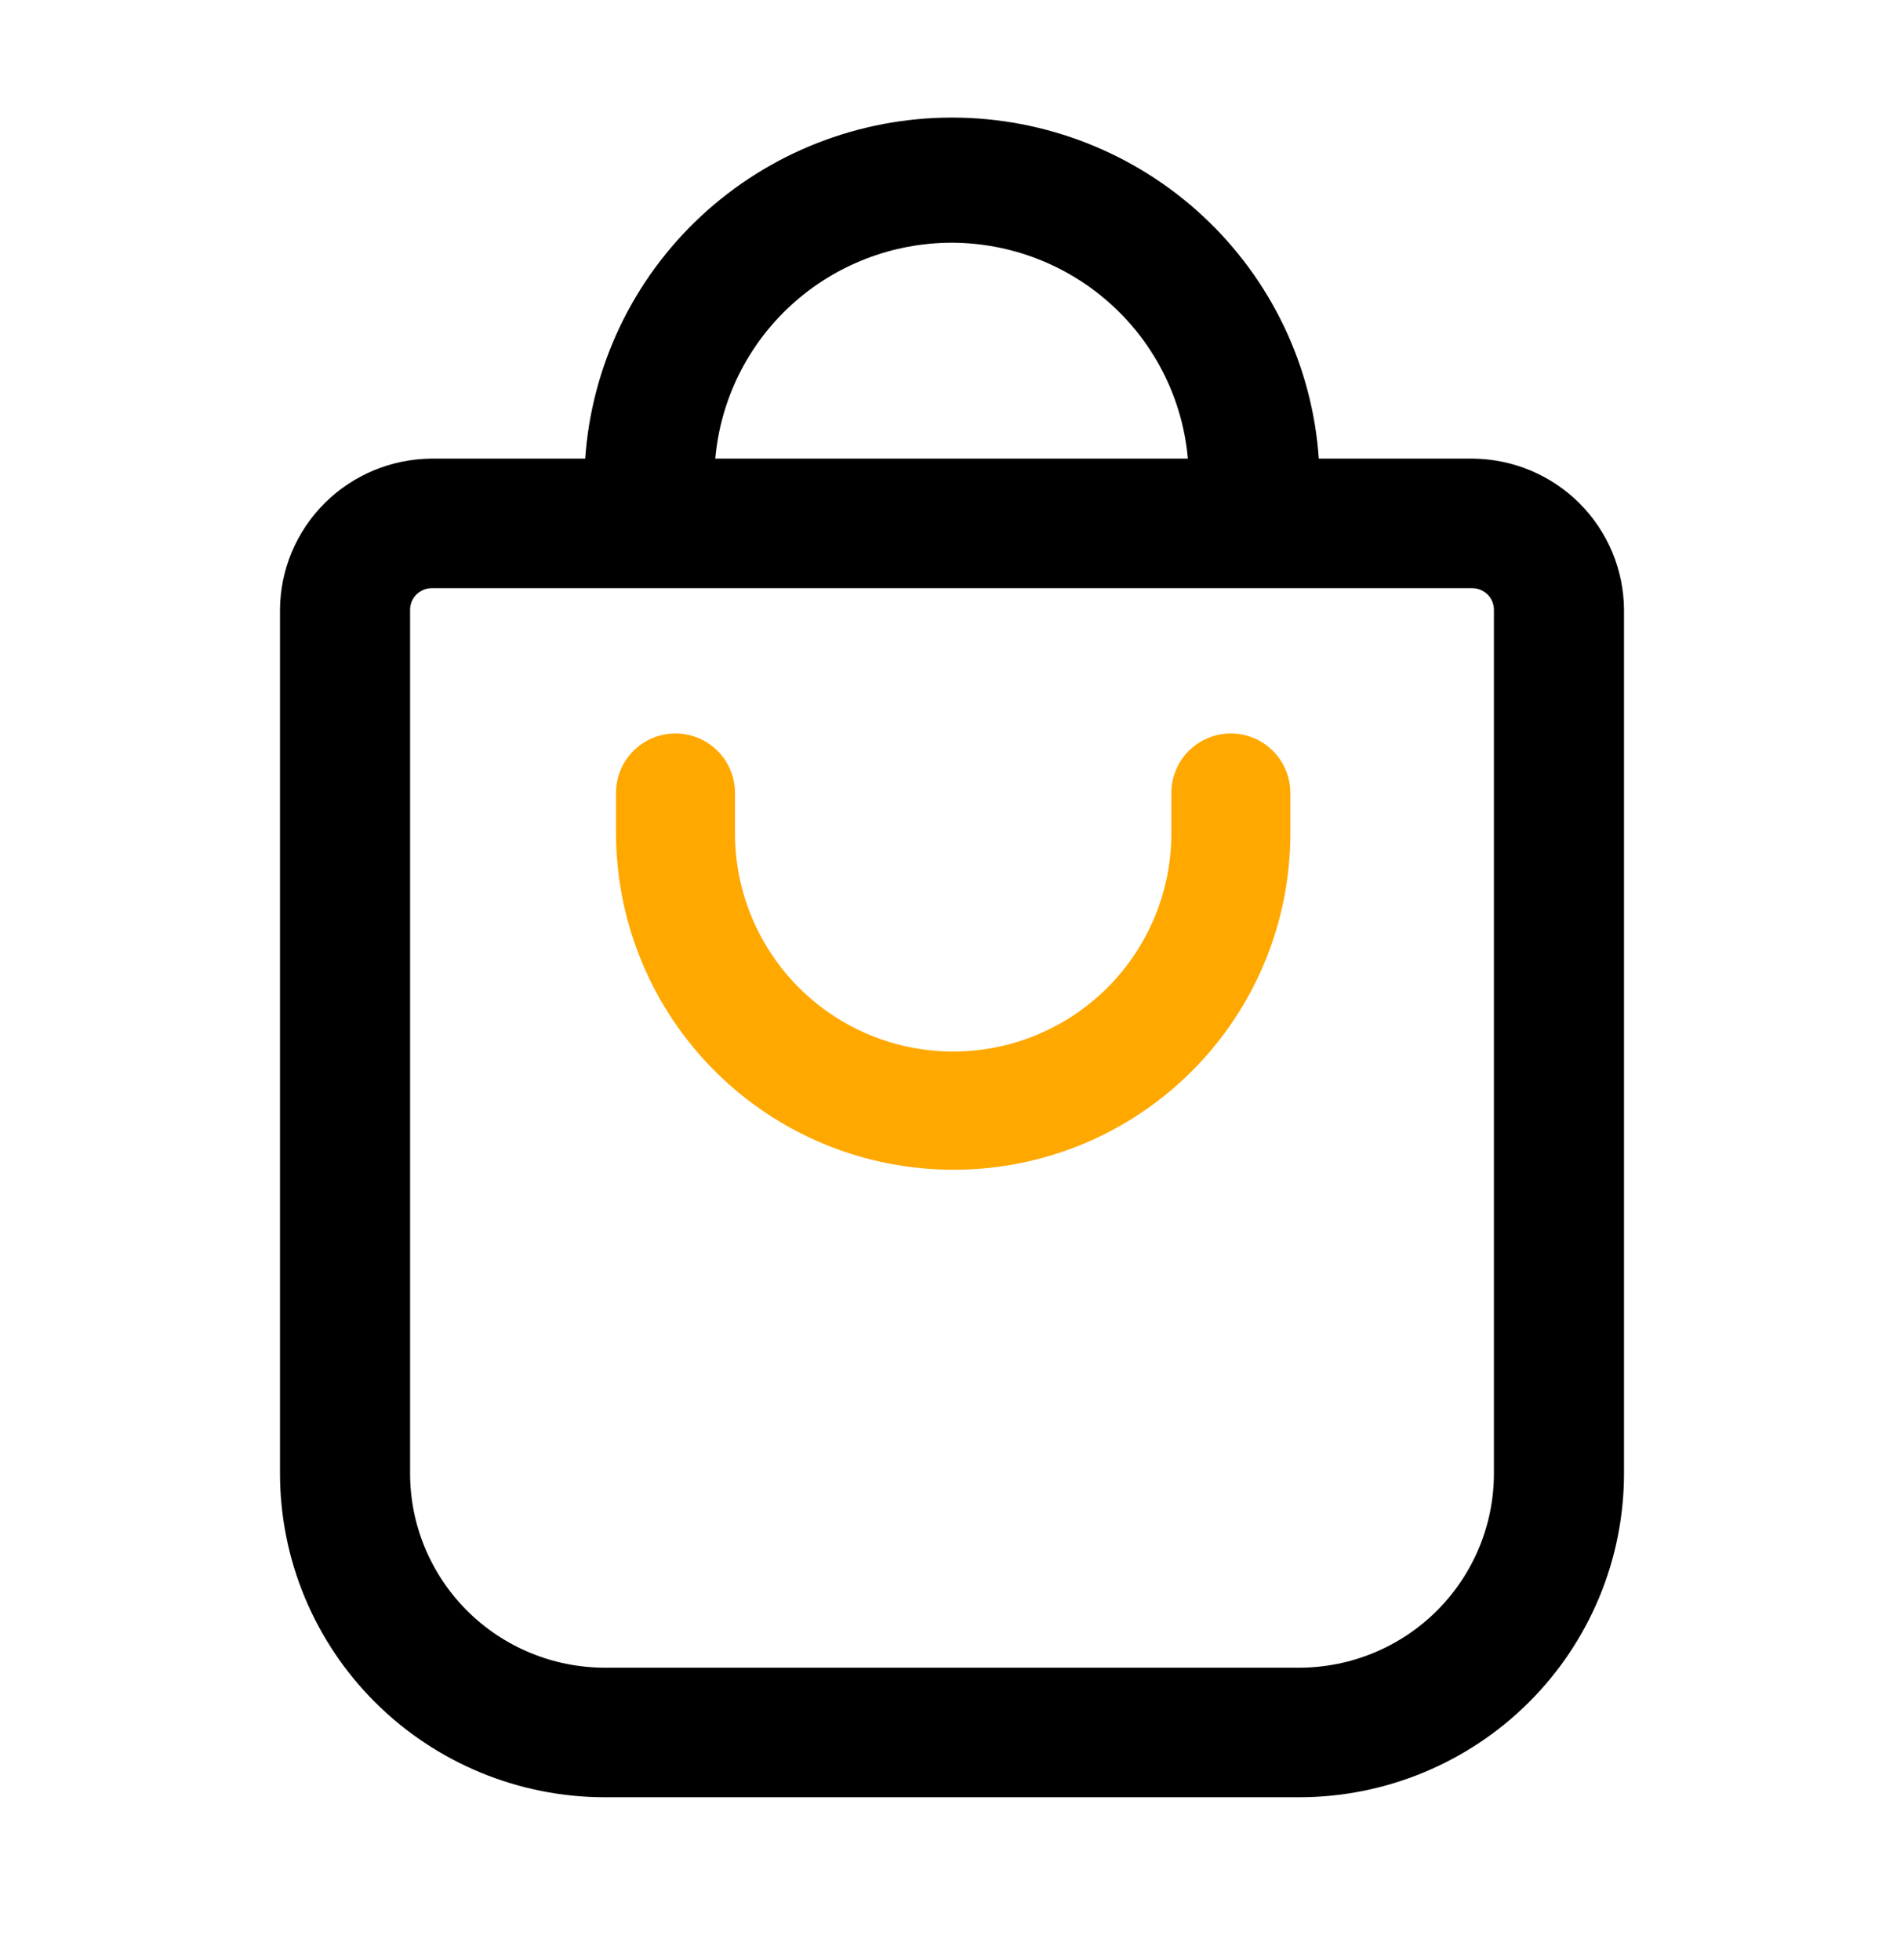
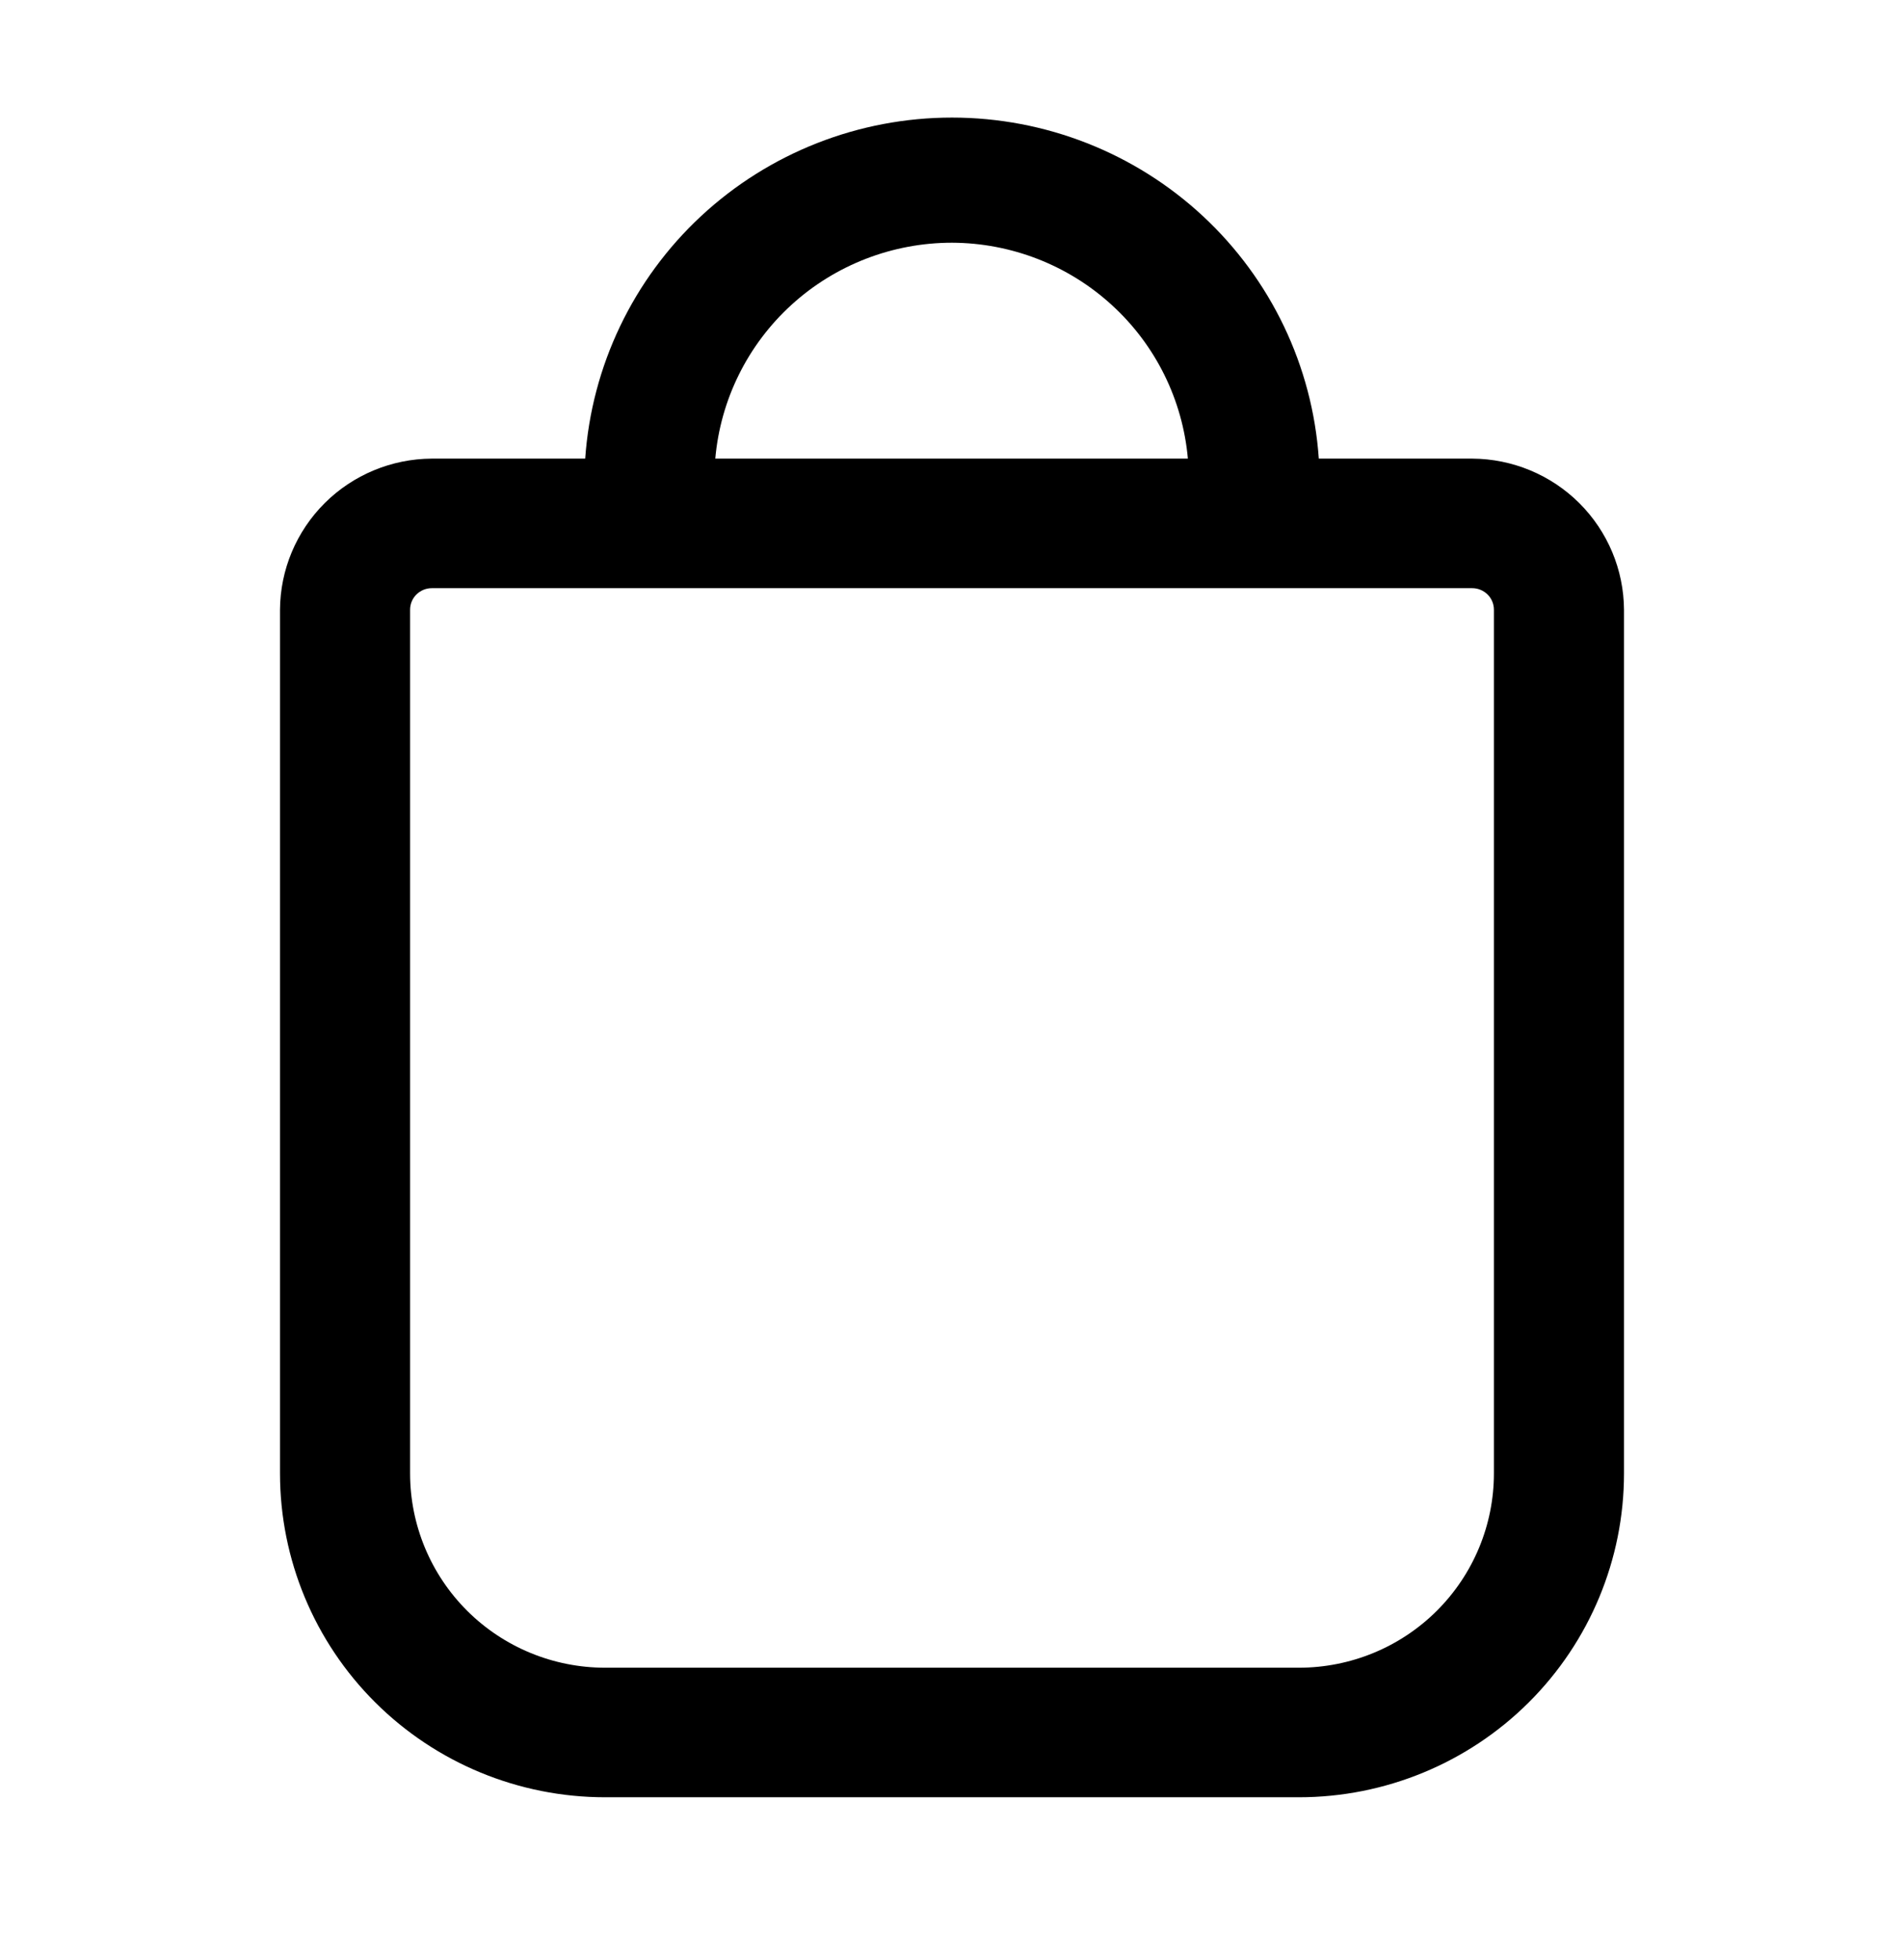
<svg xmlns="http://www.w3.org/2000/svg" width="34" height="35" viewBox="0 0 34 35" fill="none">
-   <path d="M17.035 20.892C16.244 20.893 15.461 20.74 14.73 20.439C13.999 20.138 13.334 19.696 12.774 19.138C12.213 18.58 11.768 17.918 11.464 17.188C11.159 16.458 11.002 15.676 11 14.885V14.162C11 13.881 11.112 13.61 11.311 13.411C11.511 13.212 11.781 13.1 12.062 13.1C12.344 13.1 12.614 13.212 12.814 13.411C13.013 13.61 13.125 13.881 13.125 14.162V14.885C13.125 15.918 13.536 16.909 14.266 17.64C14.997 18.37 15.988 18.781 17.021 18.781C18.054 18.781 19.045 18.37 19.776 17.64C20.506 16.909 20.917 15.918 20.917 14.885V14.162C20.917 13.881 21.029 13.61 21.228 13.411C21.427 13.212 21.697 13.1 21.979 13.1C22.261 13.1 22.531 13.212 22.73 13.411C22.93 13.61 23.042 13.881 23.042 14.162V14.885C23.042 16.478 22.409 18.006 21.282 19.132C20.156 20.259 18.628 20.892 17.035 20.892Z" fill="#FFA800" />
  <path d="M26.29 8.191H23.55C23.436 6.538 22.696 4.99 21.48 3.859C20.264 2.729 18.663 2.1 17 2.1C15.337 2.1 13.736 2.729 12.52 3.859C11.304 4.99 10.565 6.538 10.45 8.191H7.71C6.992 8.195 6.305 8.481 5.798 8.986C5.291 9.492 5.004 10.176 5 10.891V26.316C5 27.85 5.612 29.321 6.701 30.406C7.79 31.491 9.266 32.1 10.806 32.1H23.194C24.733 32.1 26.21 31.491 27.299 30.406C28.388 29.321 29 27.85 29 26.316V10.891C28.996 10.176 28.709 9.492 28.202 8.986C27.695 8.481 27.008 8.195 26.29 8.191ZM17 4.335C18.058 4.339 19.077 4.736 19.856 5.45C20.636 6.163 21.119 7.141 21.212 8.191H12.773C12.866 7.138 13.351 6.158 14.134 5.444C14.916 4.731 15.939 4.335 17 4.335ZM26.677 26.316C26.677 27.236 26.31 28.119 25.657 28.77C25.004 29.421 24.117 29.786 23.194 29.786H10.806C9.882 29.786 8.996 29.421 8.343 28.77C7.69 28.119 7.323 27.236 7.323 26.316V10.891C7.323 10.788 7.363 10.69 7.436 10.618C7.509 10.546 7.607 10.505 7.71 10.505H26.29C26.393 10.505 26.491 10.546 26.564 10.618C26.637 10.69 26.677 10.788 26.677 10.891V26.316Z" fill="black" />
</svg>